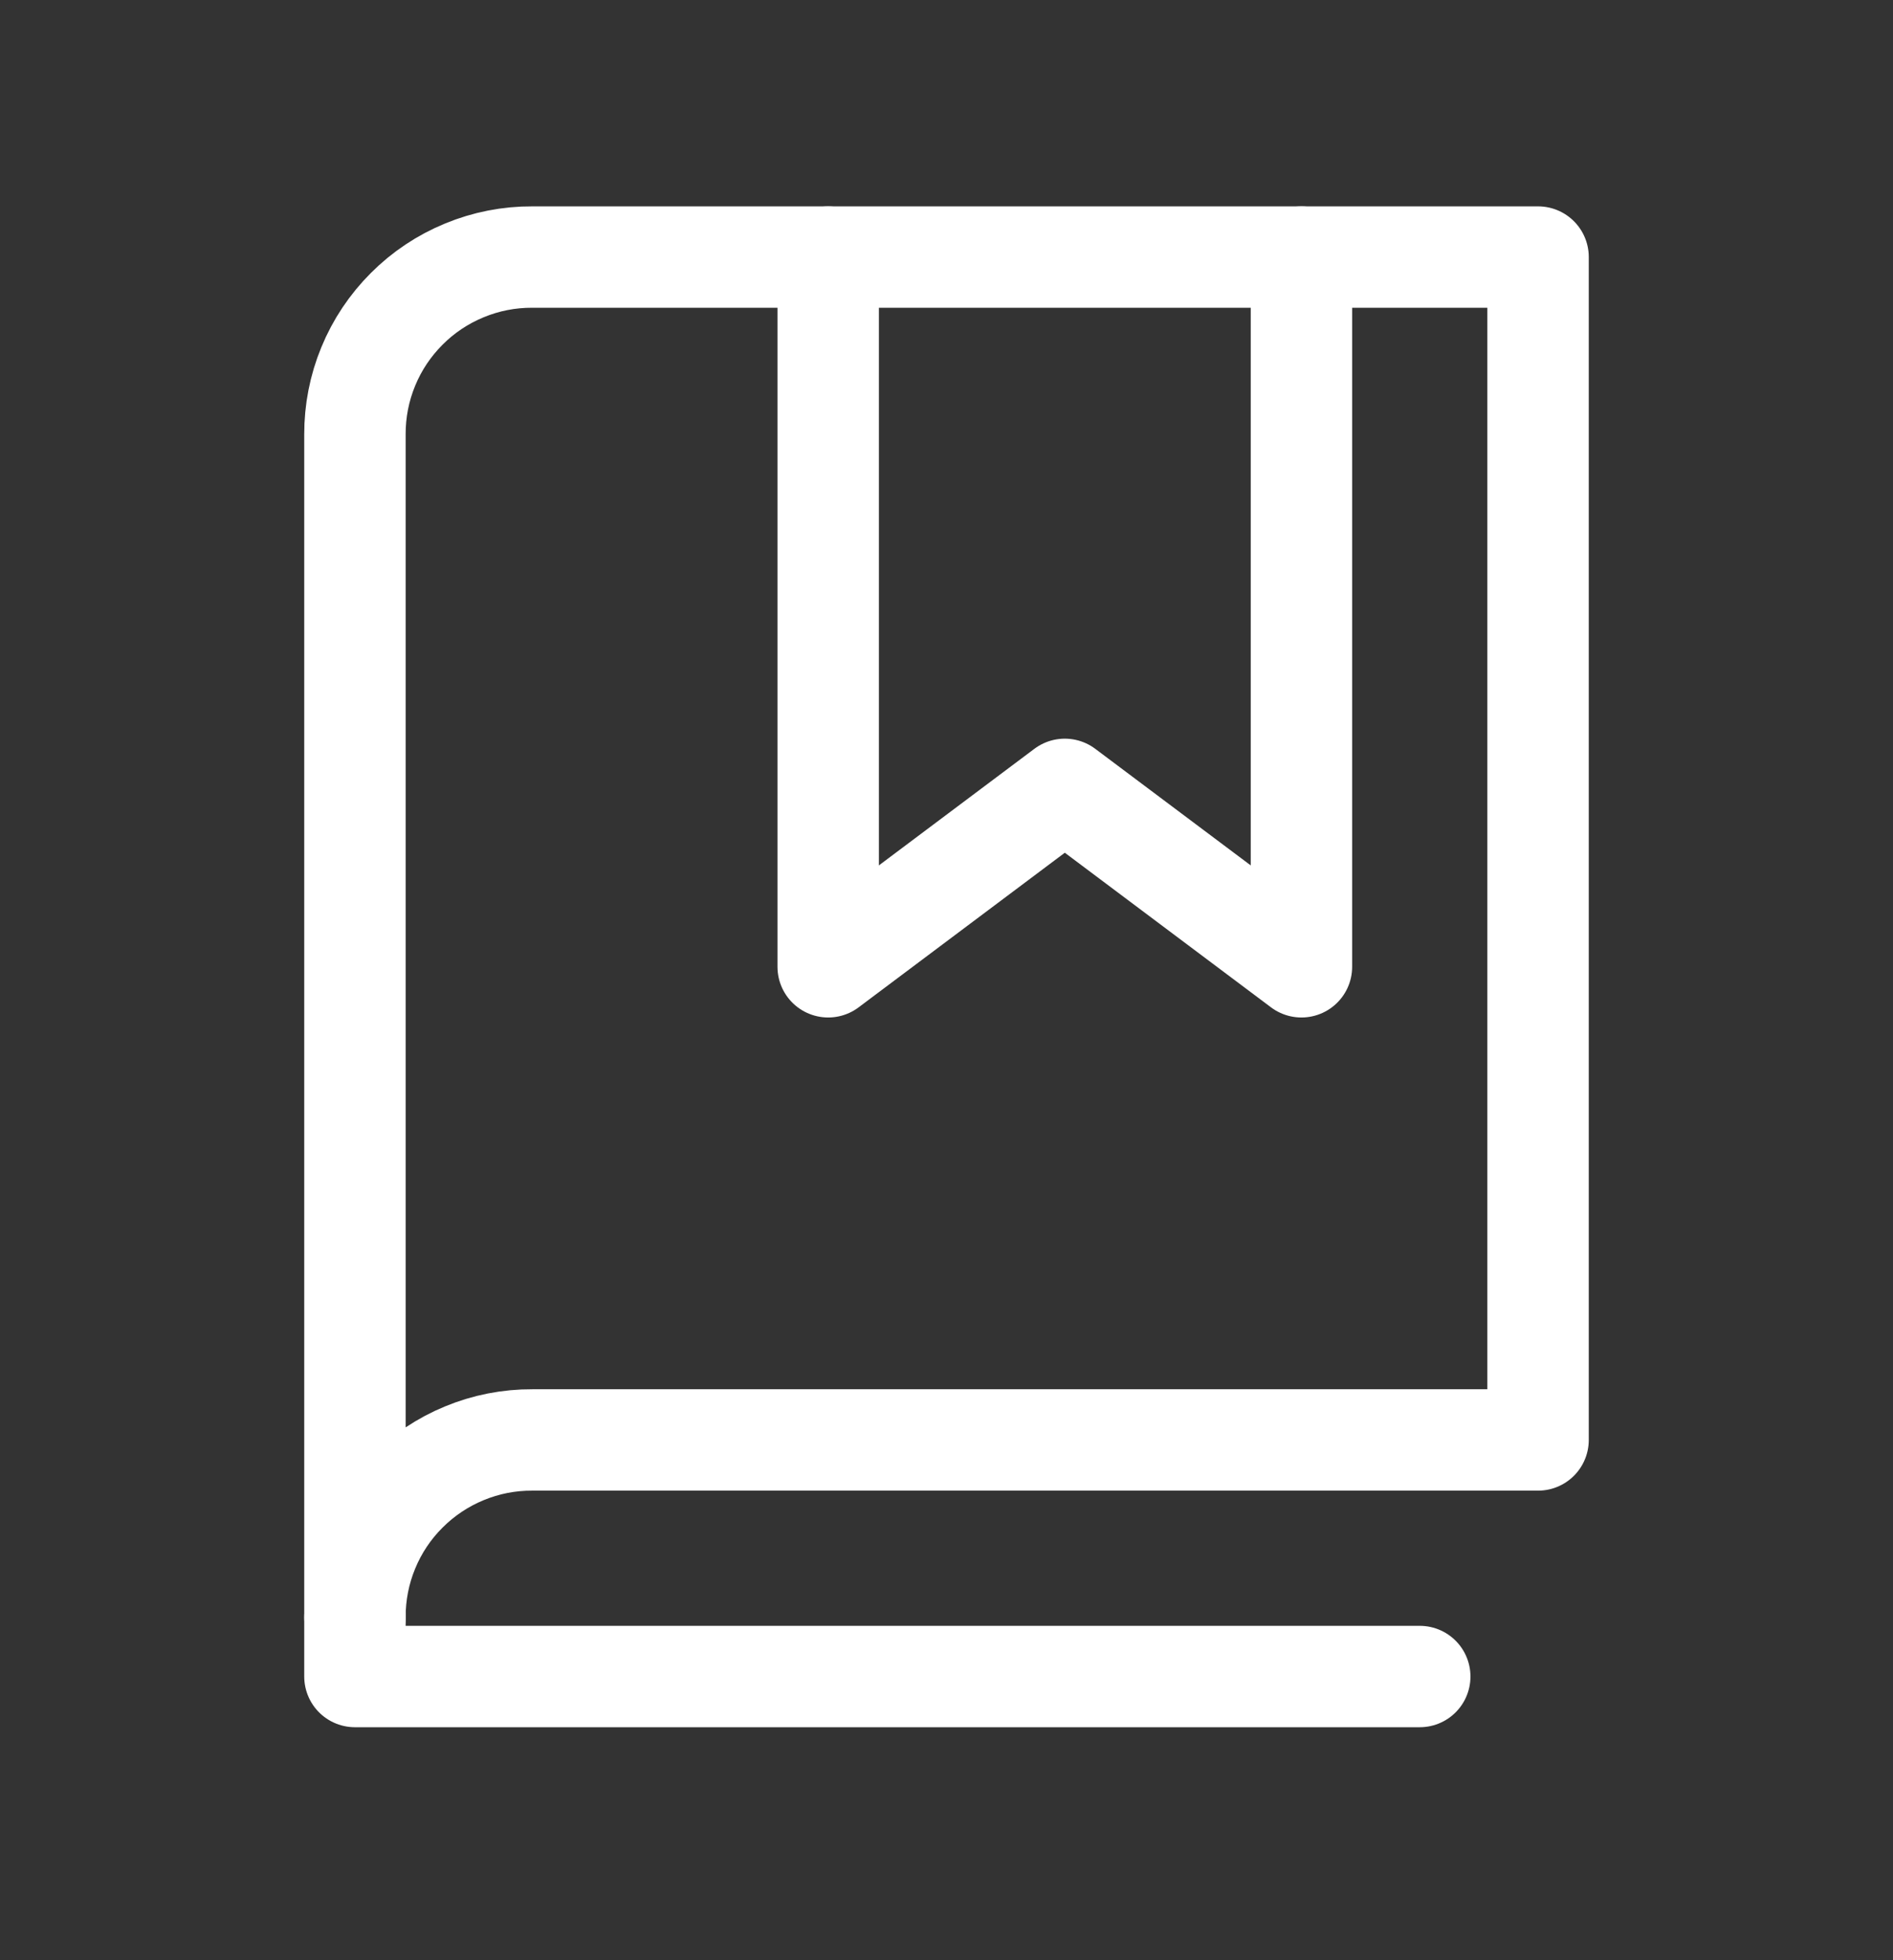
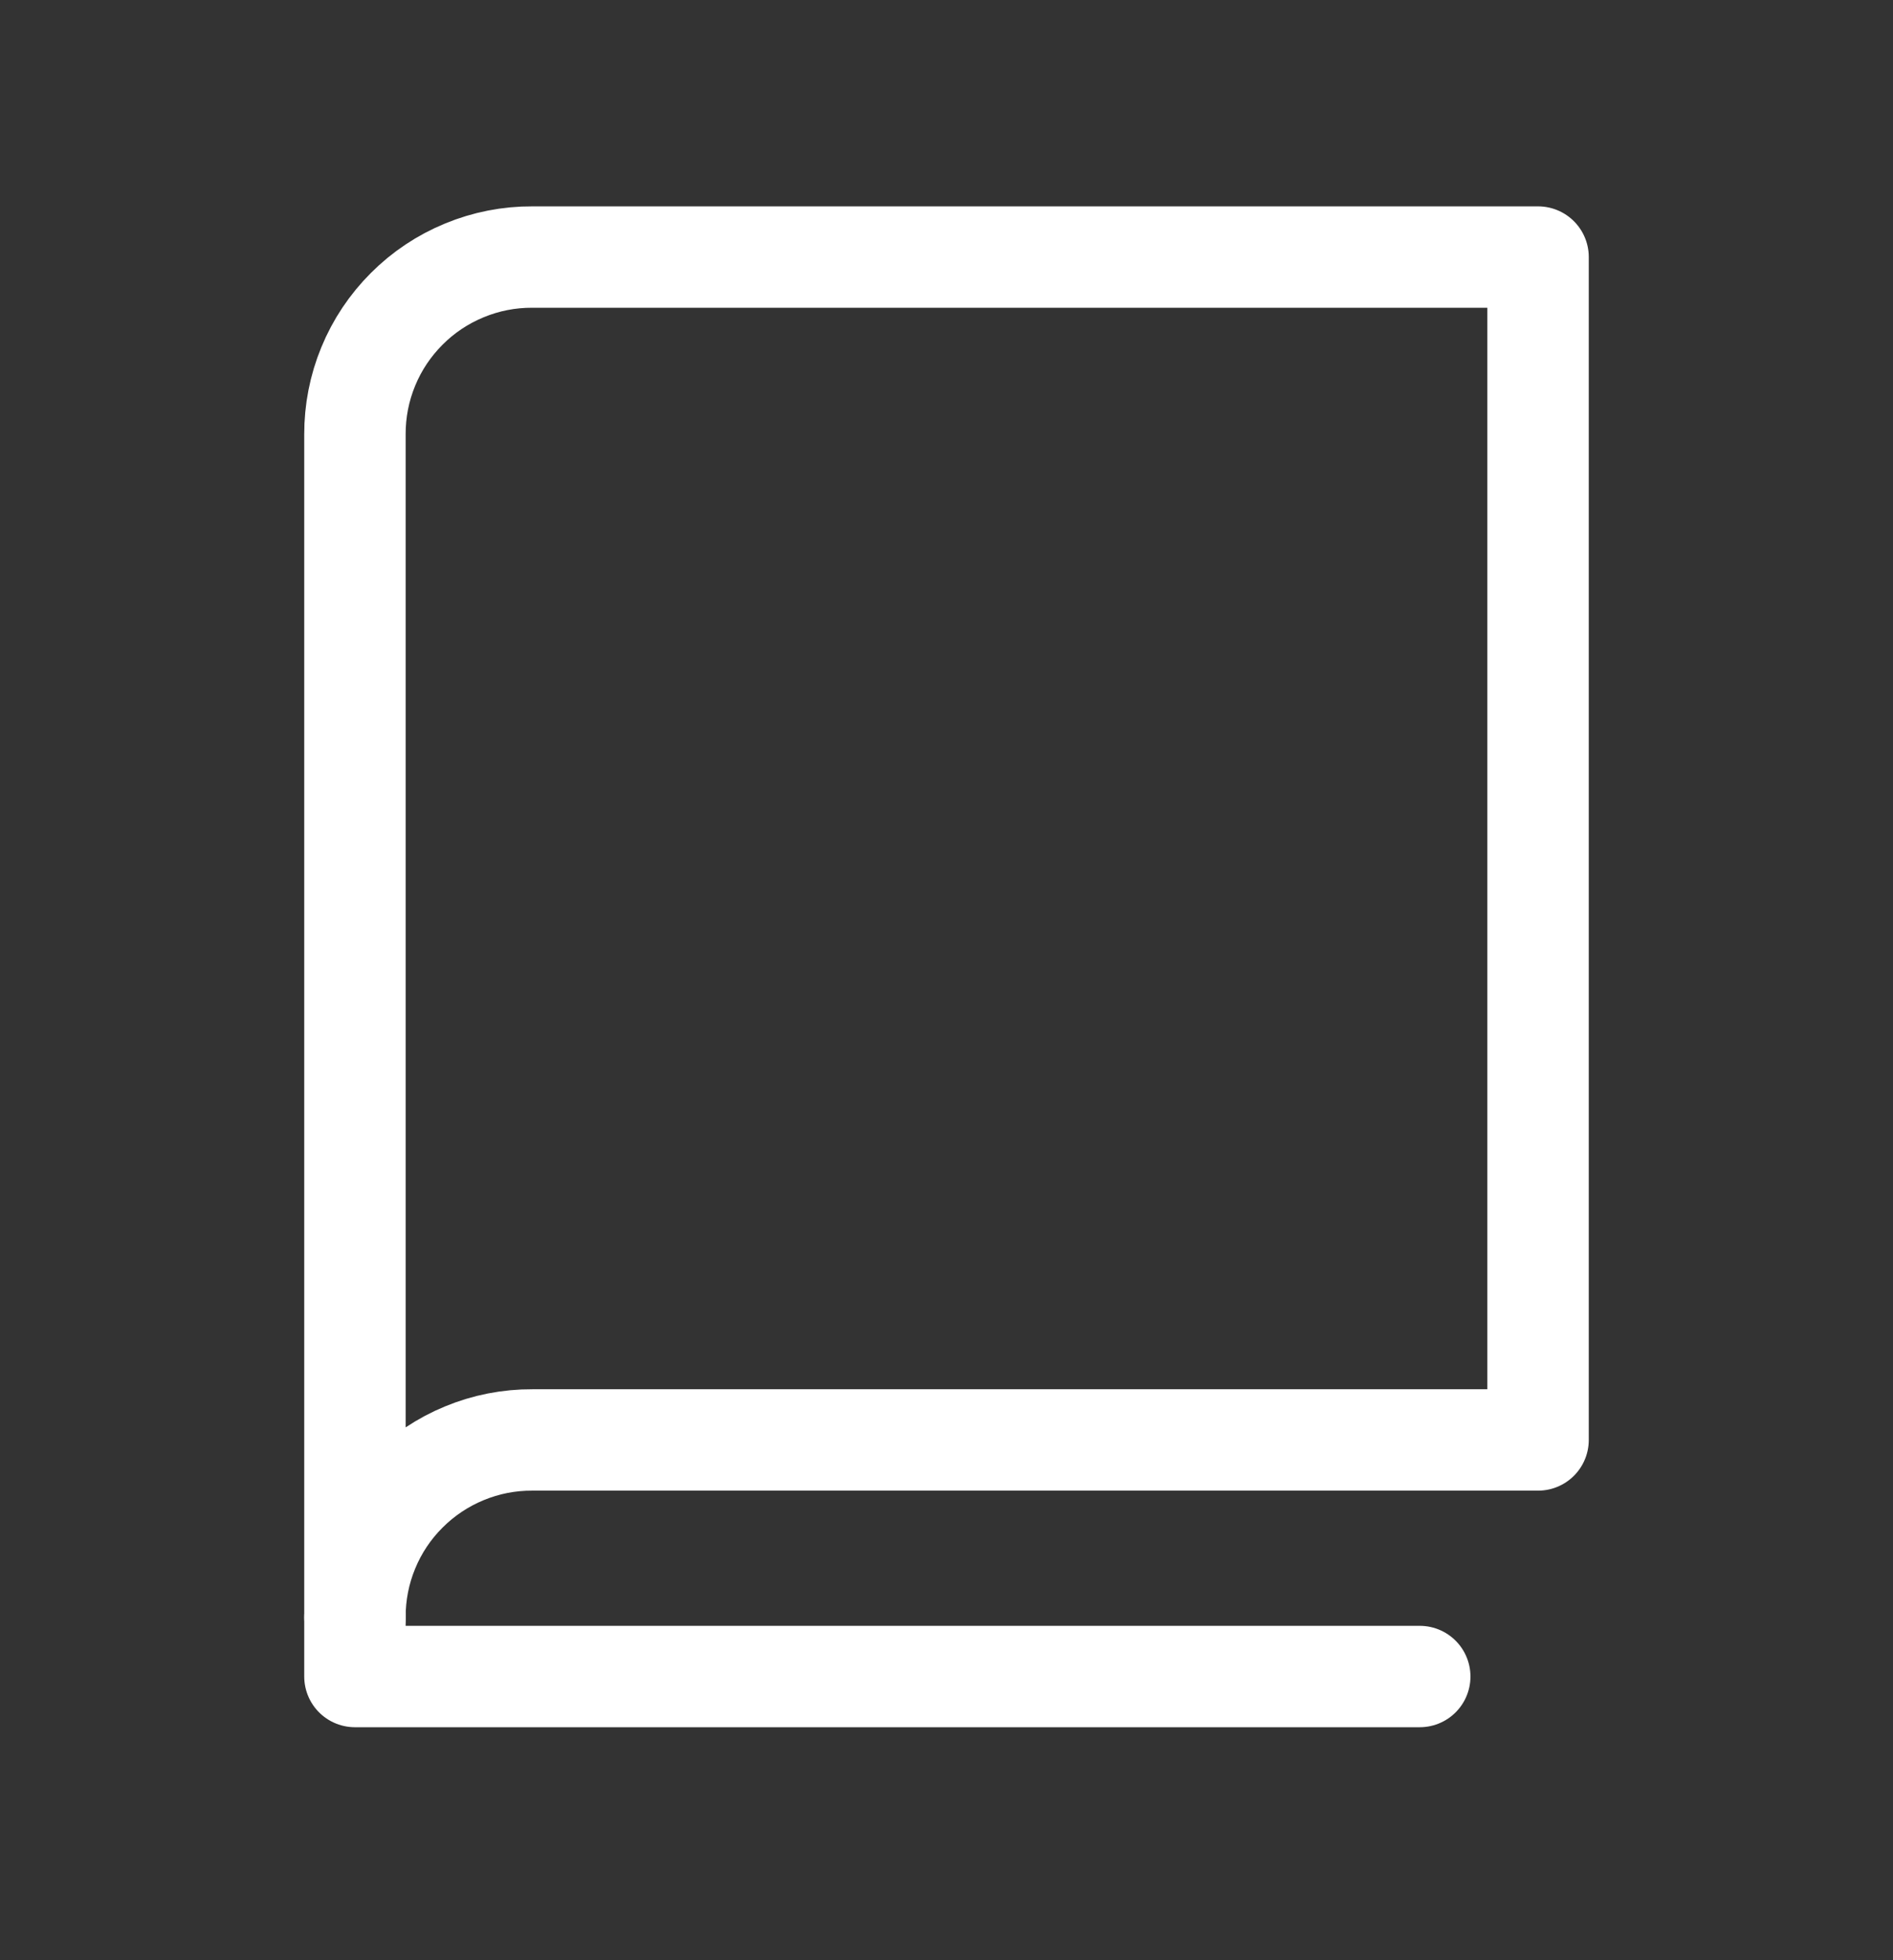
<svg xmlns="http://www.w3.org/2000/svg" width="28" height="29" viewBox="0 0 28 29" fill="none">
  <rect x="0" y="0" width="28" height="29" fill="#333333" stroke="none" />
-   <path d="M19.25 3.803V14.303L15.75 11.678L12.25 14.303V3.803" stroke="white" stroke-width="1.5" stroke-linecap="round" stroke-linejoin="round" />
  <path d="M5.25 23.928C5.249 23.583 5.315 23.241 5.447 22.922C5.578 22.602 5.772 22.312 6.016 22.069C6.26 21.825 6.55 21.631 6.869 21.5C7.188 21.368 7.53 21.301 7.875 21.303H22.75V3.803H7.875C7.53 3.801 7.188 3.868 6.869 4C6.55 4.131 6.26 4.324 6.016 4.569C5.772 4.813 5.578 5.102 5.447 5.422C5.315 5.741 5.249 6.083 5.25 6.428V23.928Z" stroke="white" stroke-width="1.5" stroke-linecap="round" stroke-linejoin="round" />
  <path d="M5.25 23.928V24.803H21" stroke="white" stroke-width="1.5" stroke-linecap="round" stroke-linejoin="round" />
</svg>